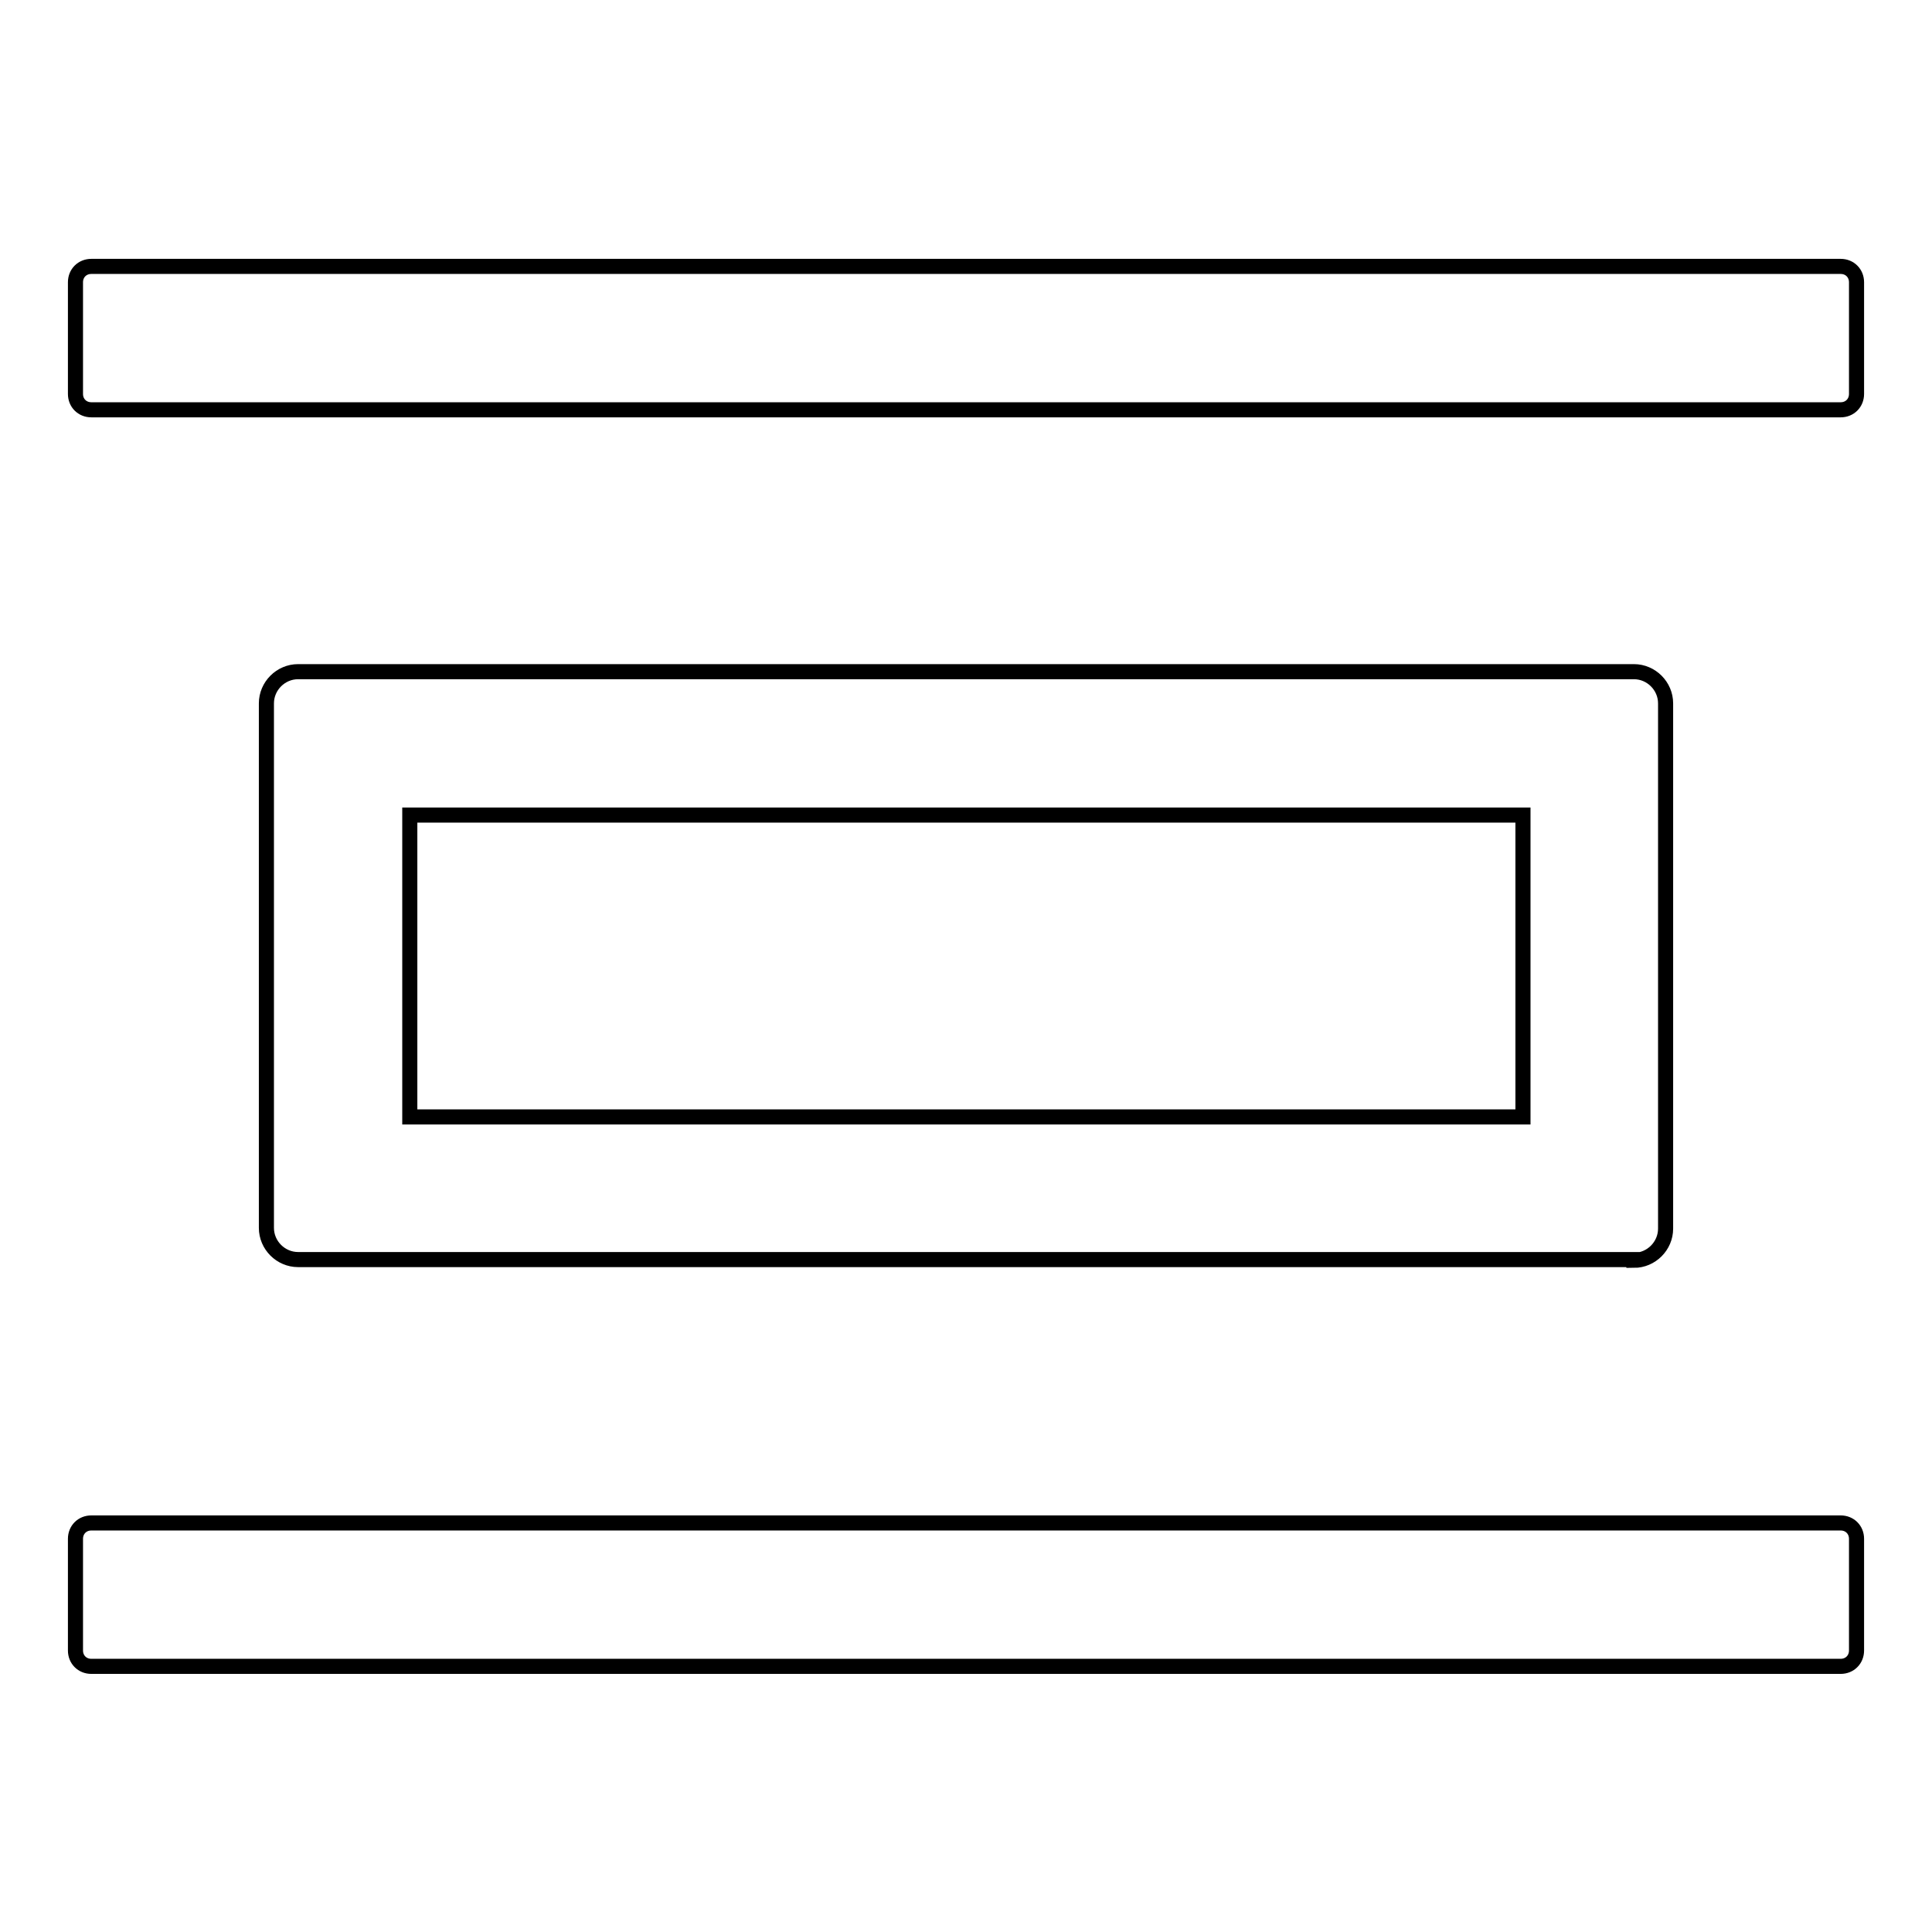
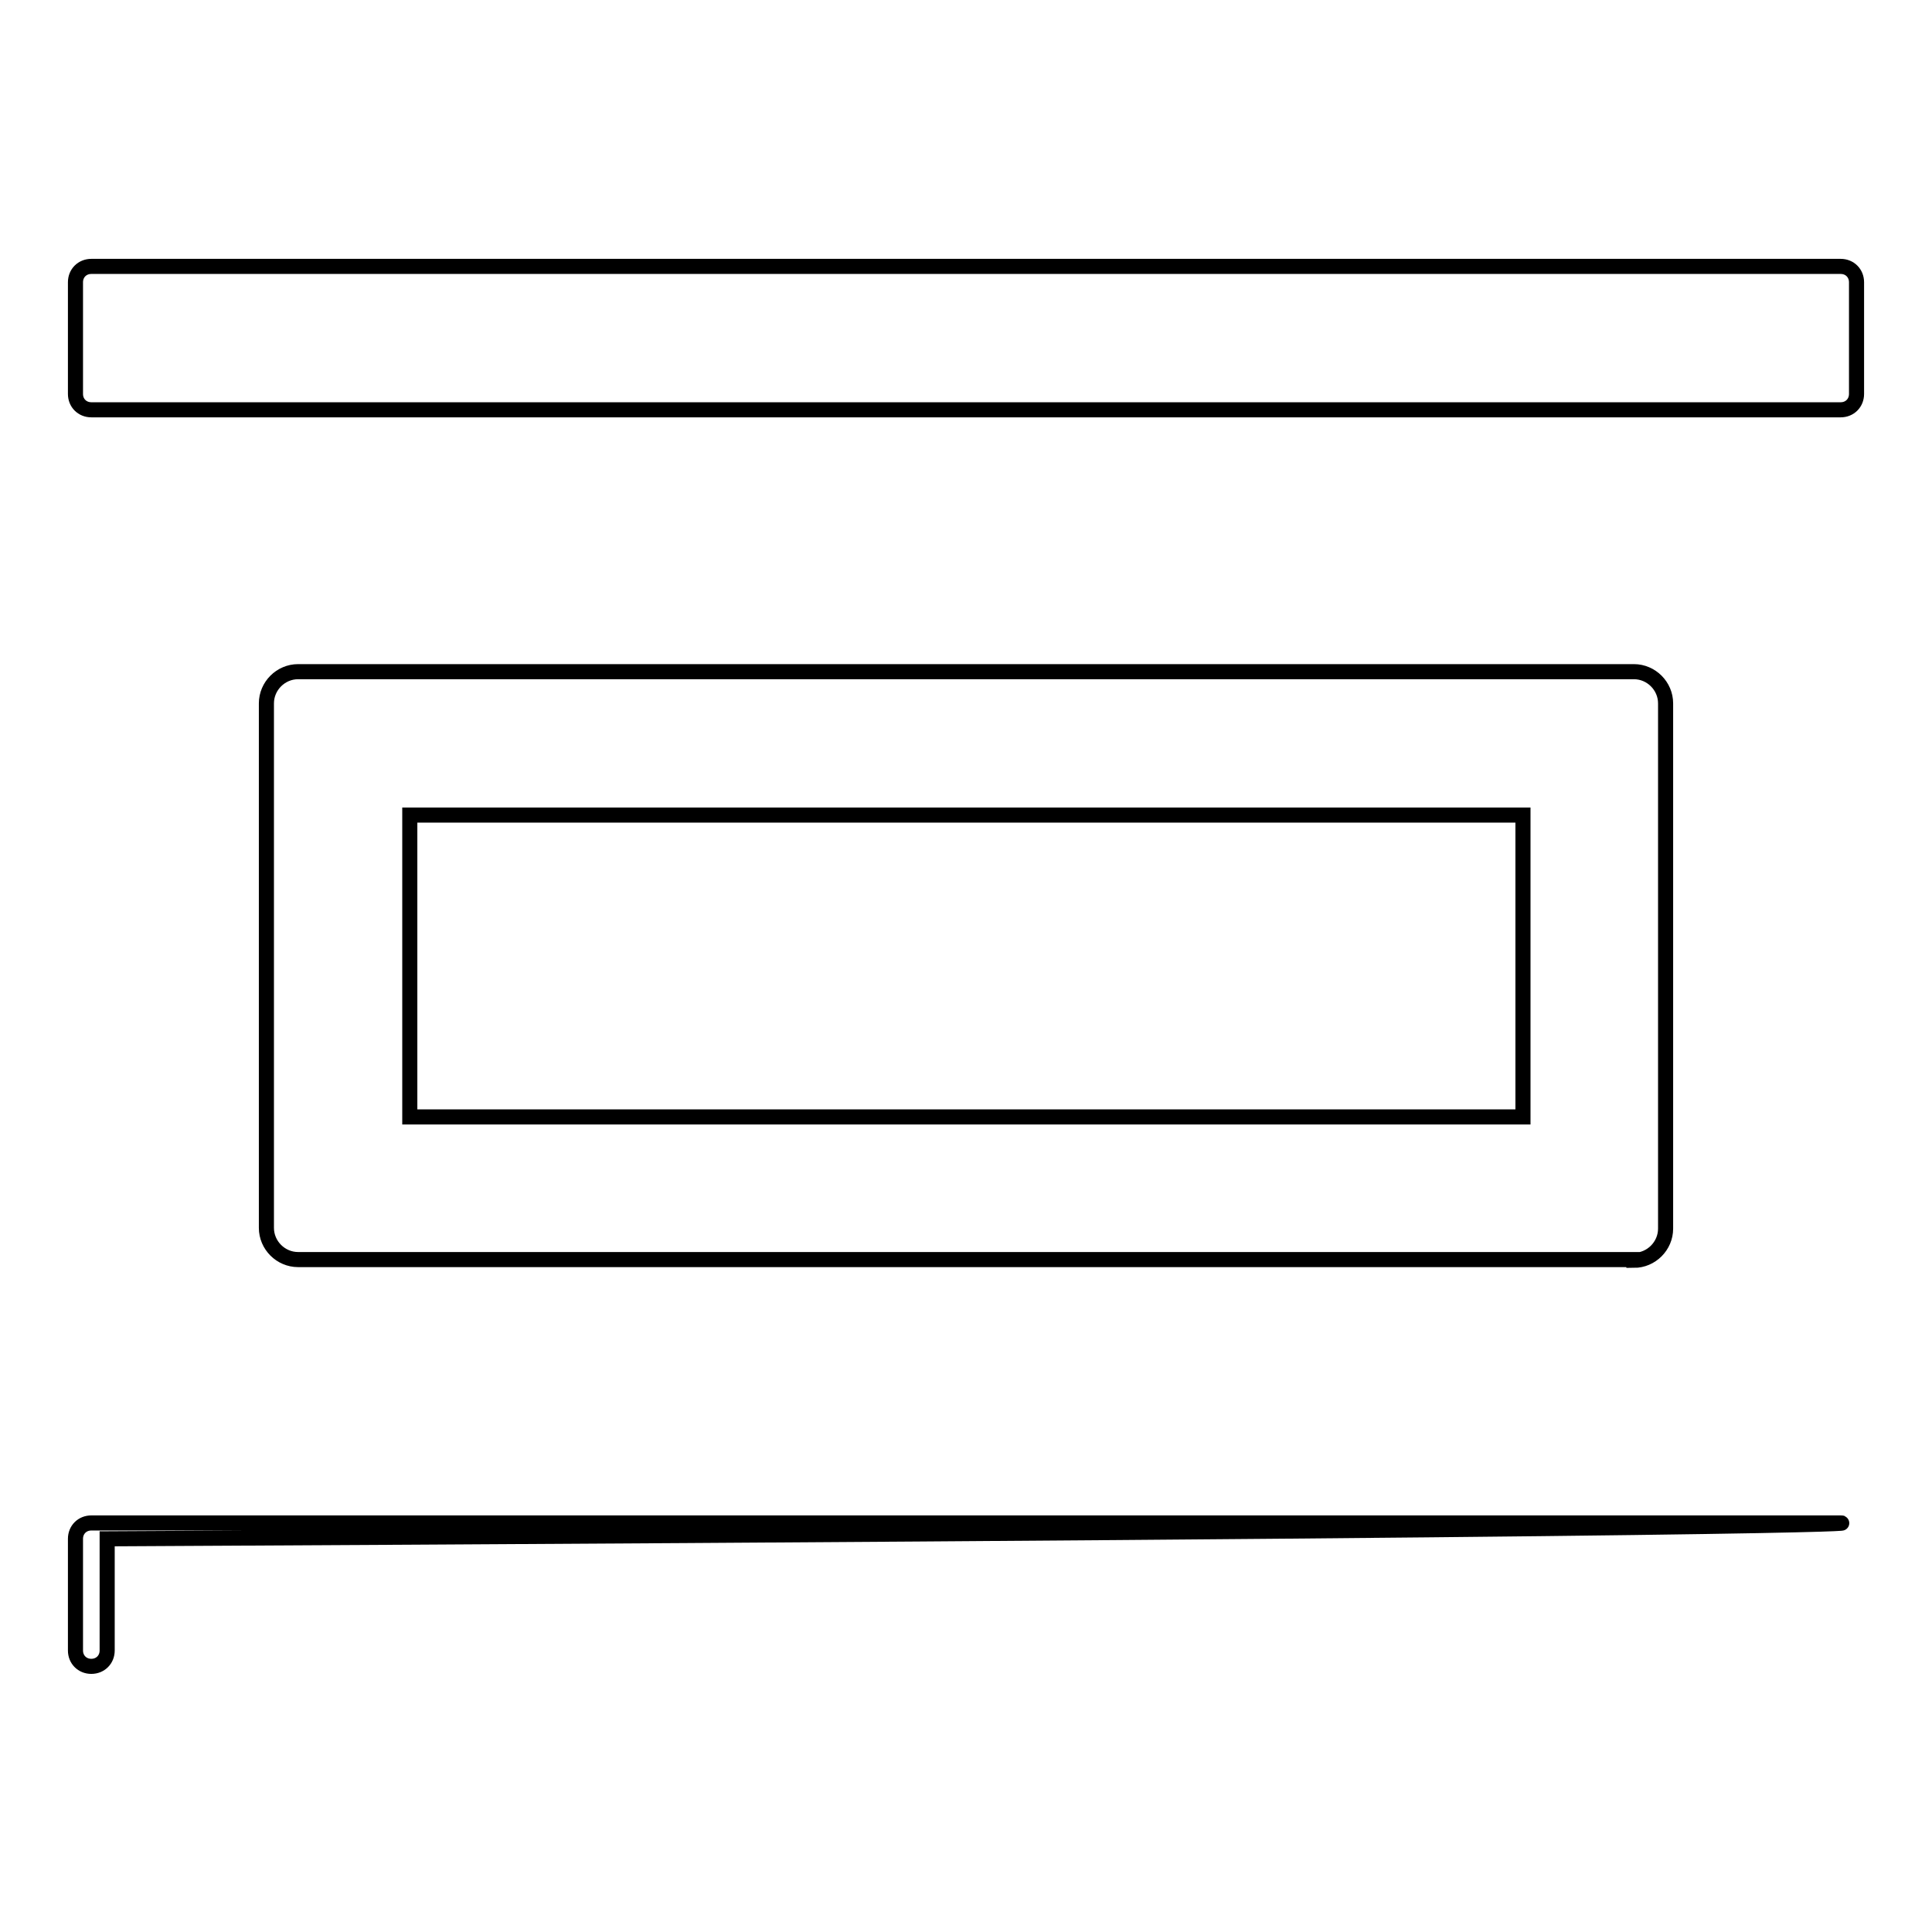
<svg xmlns="http://www.w3.org/2000/svg" version="1.1" x="0px" y="0px" viewBox="0 0 256 256" enable-background="new 0 0 256 256" xml:space="preserve">
  <g>
-     <path stroke-width="2" fill-opacity="0" stroke="#000000" d="M243.9,201.8H12.1c-1.2,0-2.1,0.9-2.1,2.1v14.8c0,1.2,0.9,2.1,2.1,2.1h231.8c1.2,0,2.1-0.9,2.1-2.1v-14.8 C246,202.7,245.1,201.8,243.9,201.8z M243.9,35.3H12.1c-1.2,0-2.1,0.9-2.1,2.1v14.8c0,1.2,0.9,2.1,2.1,2.1h231.8 c1.2,0,2.1-0.9,2.1-2.1V37.4C246,36.2,245.1,35.3,243.9,35.3z M216.5,167c2.3,0,4.2-1.9,4.2-4.2V93.2c0-2.3-1.9-4.2-4.2-4.2h-177 c-2.3,0-4.2,1.9-4.2,4.2v69.5c0,2.3,1.9,4.2,4.2,4.2H216.5z M54.3,108h147.5v40H54.3V108z" />
+     <path stroke-width="2" fill-opacity="0" stroke="#000000" d="M243.9,201.8H12.1c-1.2,0-2.1,0.9-2.1,2.1v14.8c0,1.2,0.9,2.1,2.1,2.1c1.2,0,2.1-0.9,2.1-2.1v-14.8 C246,202.7,245.1,201.8,243.9,201.8z M243.9,35.3H12.1c-1.2,0-2.1,0.9-2.1,2.1v14.8c0,1.2,0.9,2.1,2.1,2.1h231.8 c1.2,0,2.1-0.9,2.1-2.1V37.4C246,36.2,245.1,35.3,243.9,35.3z M216.5,167c2.3,0,4.2-1.9,4.2-4.2V93.2c0-2.3-1.9-4.2-4.2-4.2h-177 c-2.3,0-4.2,1.9-4.2,4.2v69.5c0,2.3,1.9,4.2,4.2,4.2H216.5z M54.3,108h147.5v40H54.3V108z" />
  </g>
</svg>